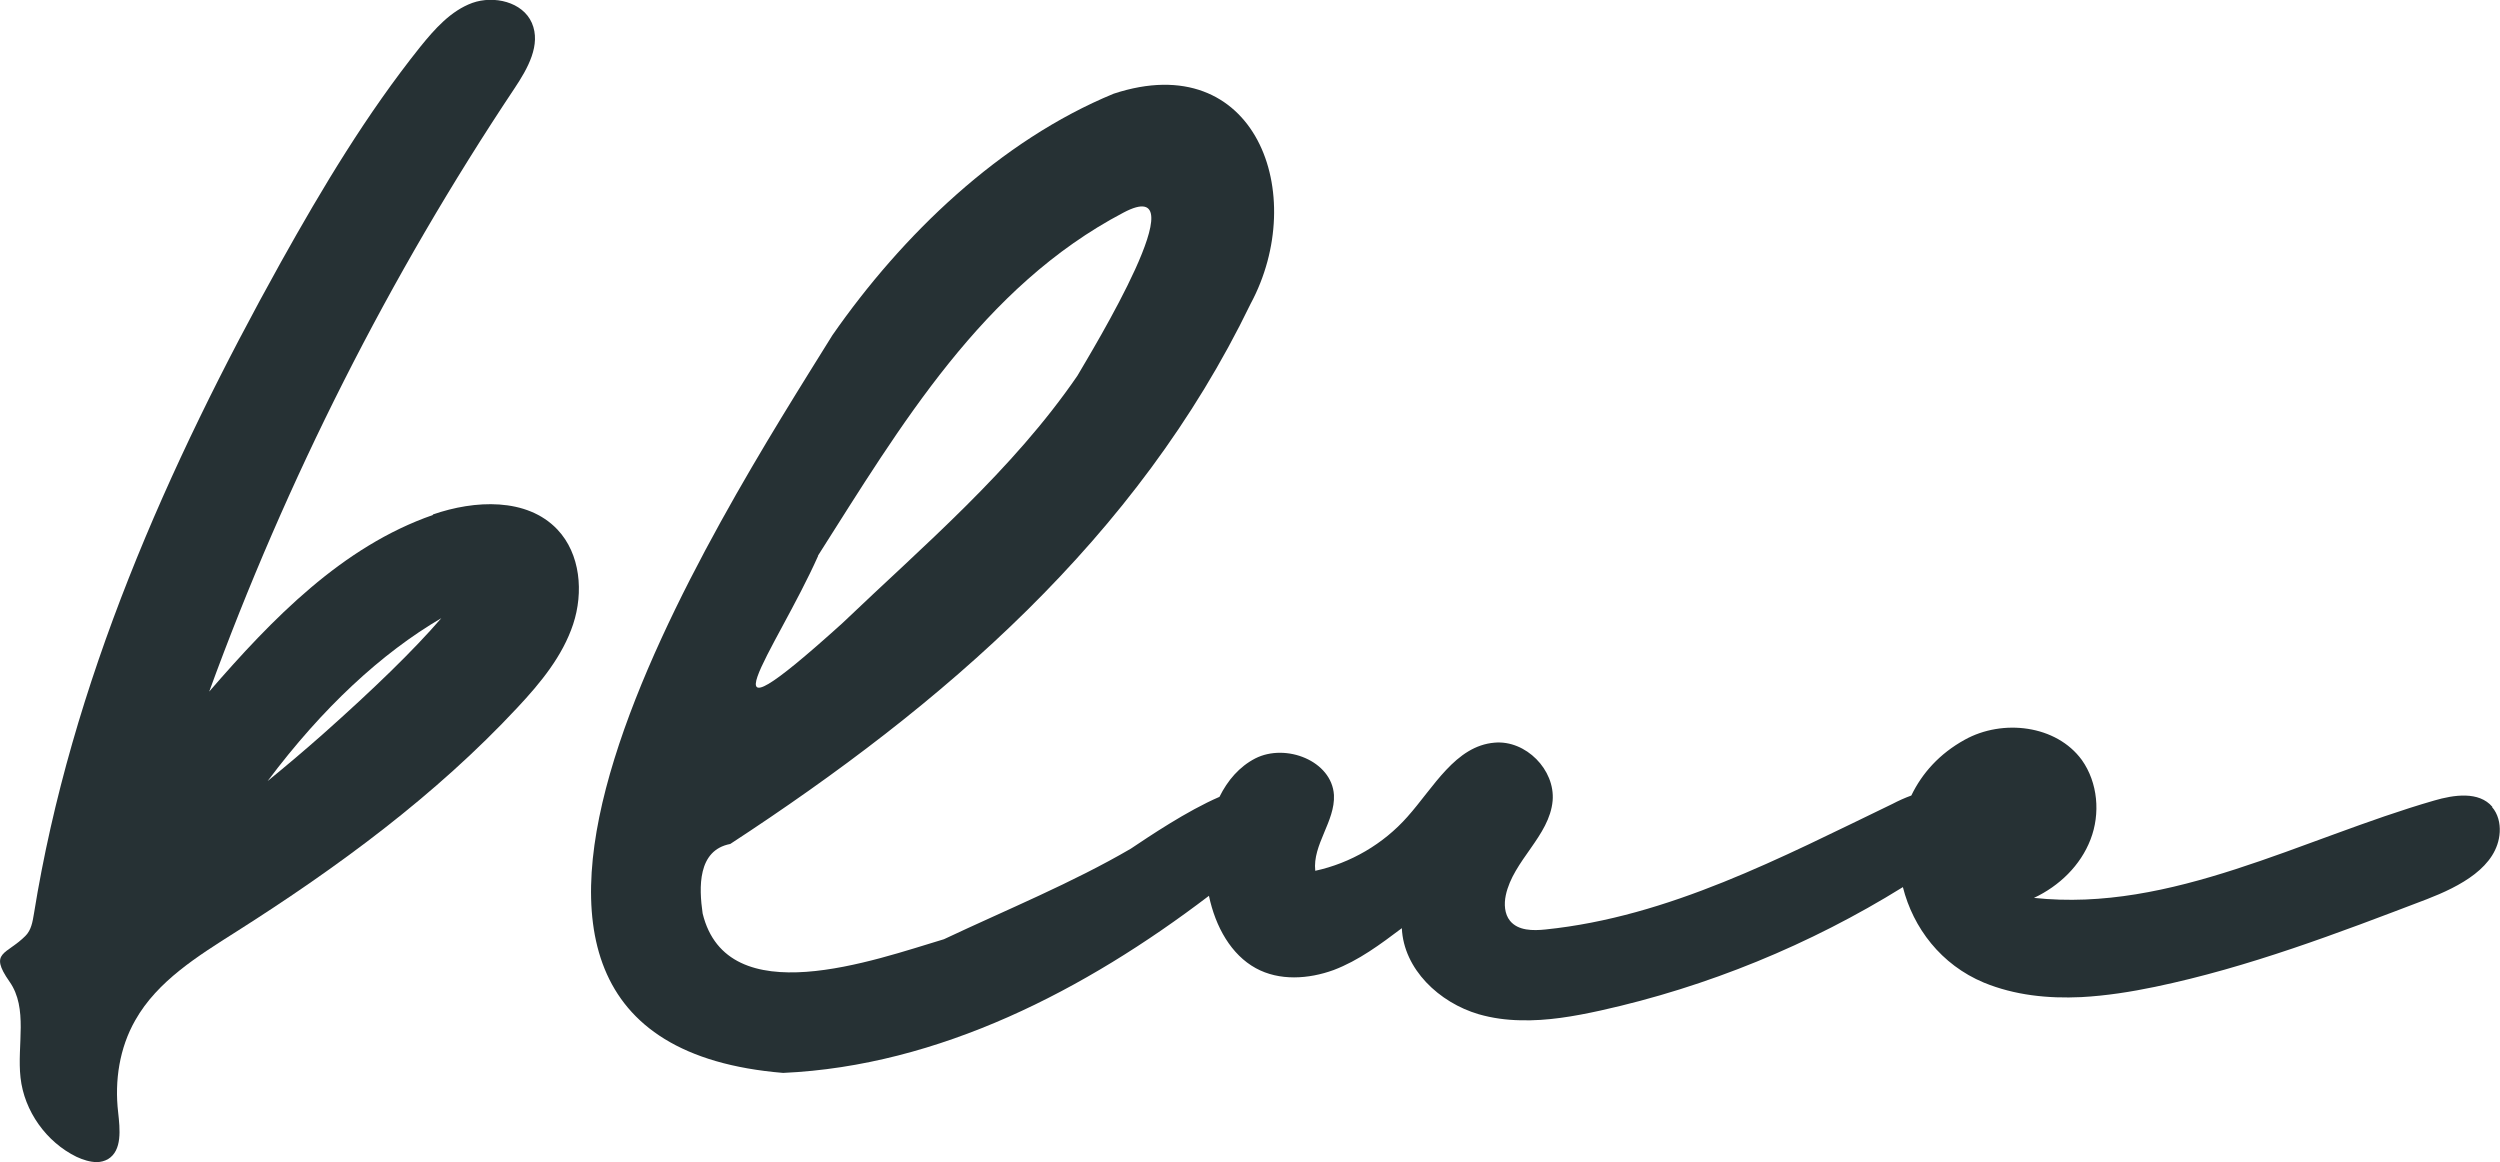
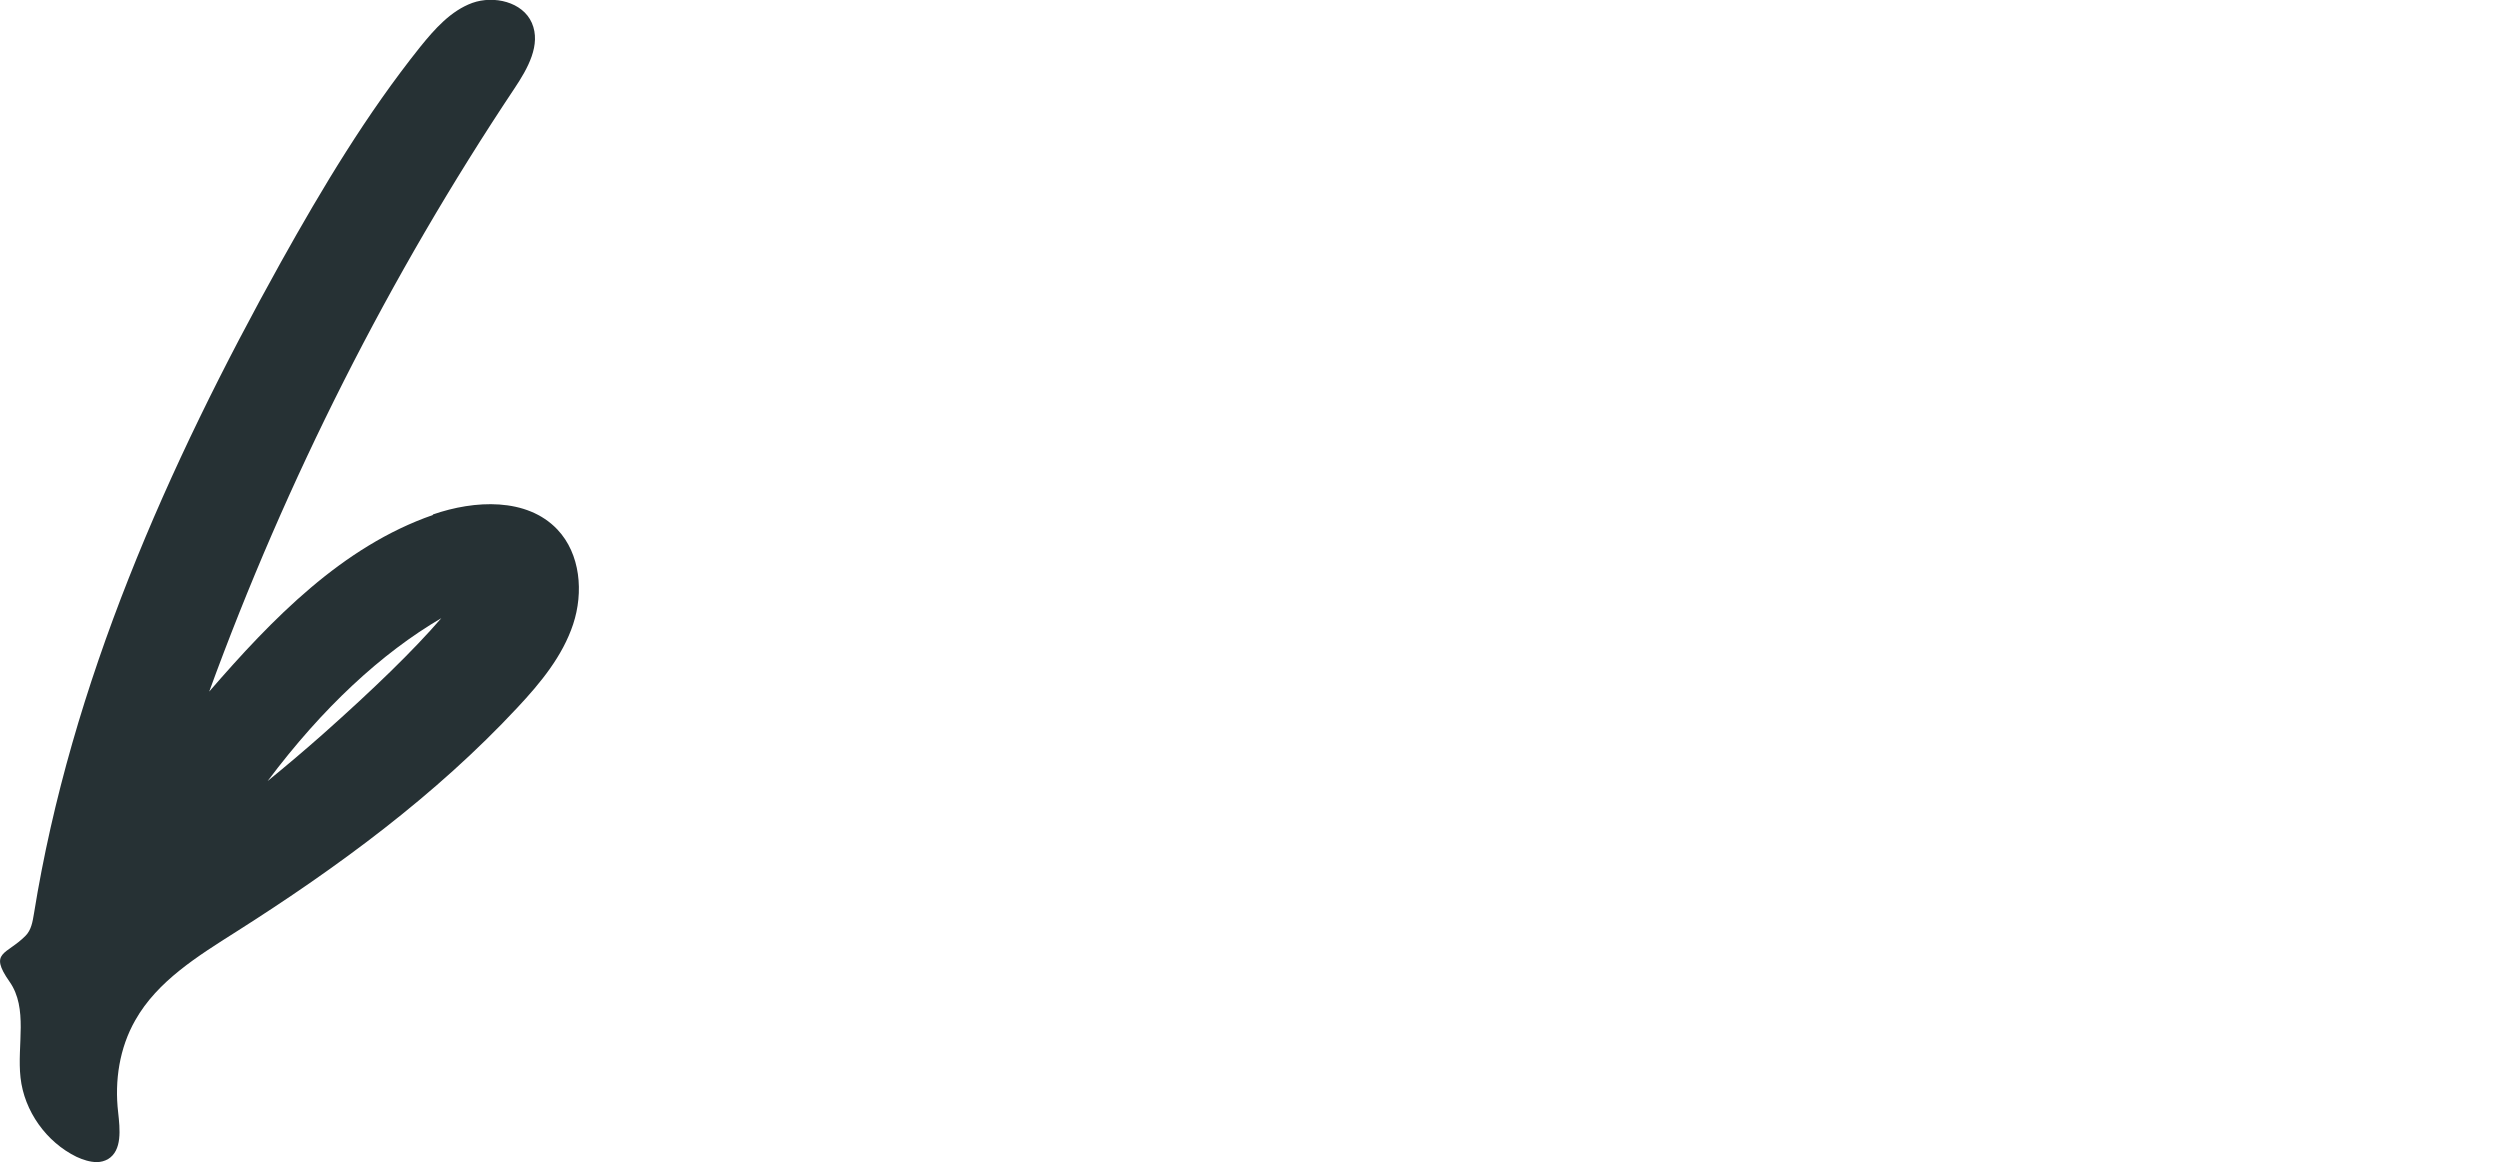
<svg xmlns="http://www.w3.org/2000/svg" viewBox="0 0 95 44.17">
  <g fill="#263134">
    <path d="m16.45 19.57c-3.45 1.2-6.11 3.95-8.5 6.71 2.94-8.06 6.84-15.78 11.6-22.92.5-.75 1.02-1.66.66-2.49-.35-.8-1.44-1.05-2.26-.76-.82.3-1.43.99-1.98 1.67-2.03 2.54-3.71 5.34-5.3 8.19-4.31 7.75-7.97 16-9.38 24.75-.05.3-.1.62-.32.84-.72.73-1.41.6-.61 1.74.72 1.02.28 2.41.42 3.65.14 1.27.98 2.45 2.13 3.01.24.11.51.2.77.2.15 0 .29-.04.42-.11.55-.33.46-1.14.39-1.78-.14-1.2.05-2.45.65-3.5.84-1.49 2.38-2.44 3.83-3.36 3.86-2.45 7.58-5.18 10.7-8.53.87-.93 1.71-1.95 2.11-3.16s.28-2.67-.6-3.6c-1.16-1.22-3.14-1.12-4.73-.57zm-4.16 8.31c-.7.62-1.41 1.22-2.12 1.8 2.09-2.79 4.33-4.86 6.6-6.19-1.06 1.23-2.58 2.7-4.48 4.39z" />
-     <path d="m94.71 30.66c-.51-.6-1.46-.46-2.21-.24-5.06 1.46-9.98 4.26-15.21 3.7.96-.45 1.77-1.23 2.15-2.22.38-.98.28-2.16-.33-3.02-.97-1.33-3.01-1.57-4.45-.77-.96.53-1.62 1.27-2.03 2.12-.25.09-.49.2-.72.32-4.23 2.04-8.5 4.29-13.18 4.77-.48.05-1.04.05-1.35-.33-.21-.26-.23-.64-.16-.97.28-1.32 1.66-2.25 1.78-3.59.1-1.18-1.02-2.31-2.2-2.21-1.49.12-2.32 1.7-3.32 2.82-.91 1.03-2.16 1.76-3.5 2.05-.11-.99.76-1.88.71-2.88-.08-1.3-1.83-1.98-2.99-1.39-.6.31-1.05.83-1.36 1.46-1.25.54-2.68 1.51-3.37 1.97-2.21 1.29-4.7 2.31-7.1 3.44-2.64.79-8.24 2.84-9.17-.98-.14-.98-.2-2.4 1.05-2.64 8.08-5.28 15.46-11.61 19.77-20.52 2.24-4.16.2-9.77-5.2-7.99-4.32 1.78-8.04 5.37-10.69 9.18-4.24 6.84-17.23 26.76-1.87 28.03 5.93-.27 11.48-3.15 16.18-6.73.25 1.19.85 2.24 1.78 2.75.89.49 2 .42 2.96.07.95-.36 1.78-.98 2.59-1.59.07 1.56 1.42 2.83 2.92 3.27.52.15 1.05.22 1.58.23 1.02.03 2.05-.15 3.05-.37 4.06-.9 7.96-2.5 11.49-4.69.39 1.55 1.45 2.95 3.08 3.63 1.17.48 2.43.61 3.7.55.94-.05 1.89-.2 2.8-.39 3.55-.74 6.95-2.04 10.33-3.33 1.24-.48 2.69-1.22 2.77-2.55.02-.34-.07-.7-.29-.95zm-63.63-9.54c3.14-4.94 6.26-10.23 11.61-13.04 2.98-1.58-1.21 5.27-1.75 6.2-2.47 3.6-5.83 6.44-8.94 9.41-5.75 5.19-2.52 1.04-.91-2.57z" />
  </g>
</svg>